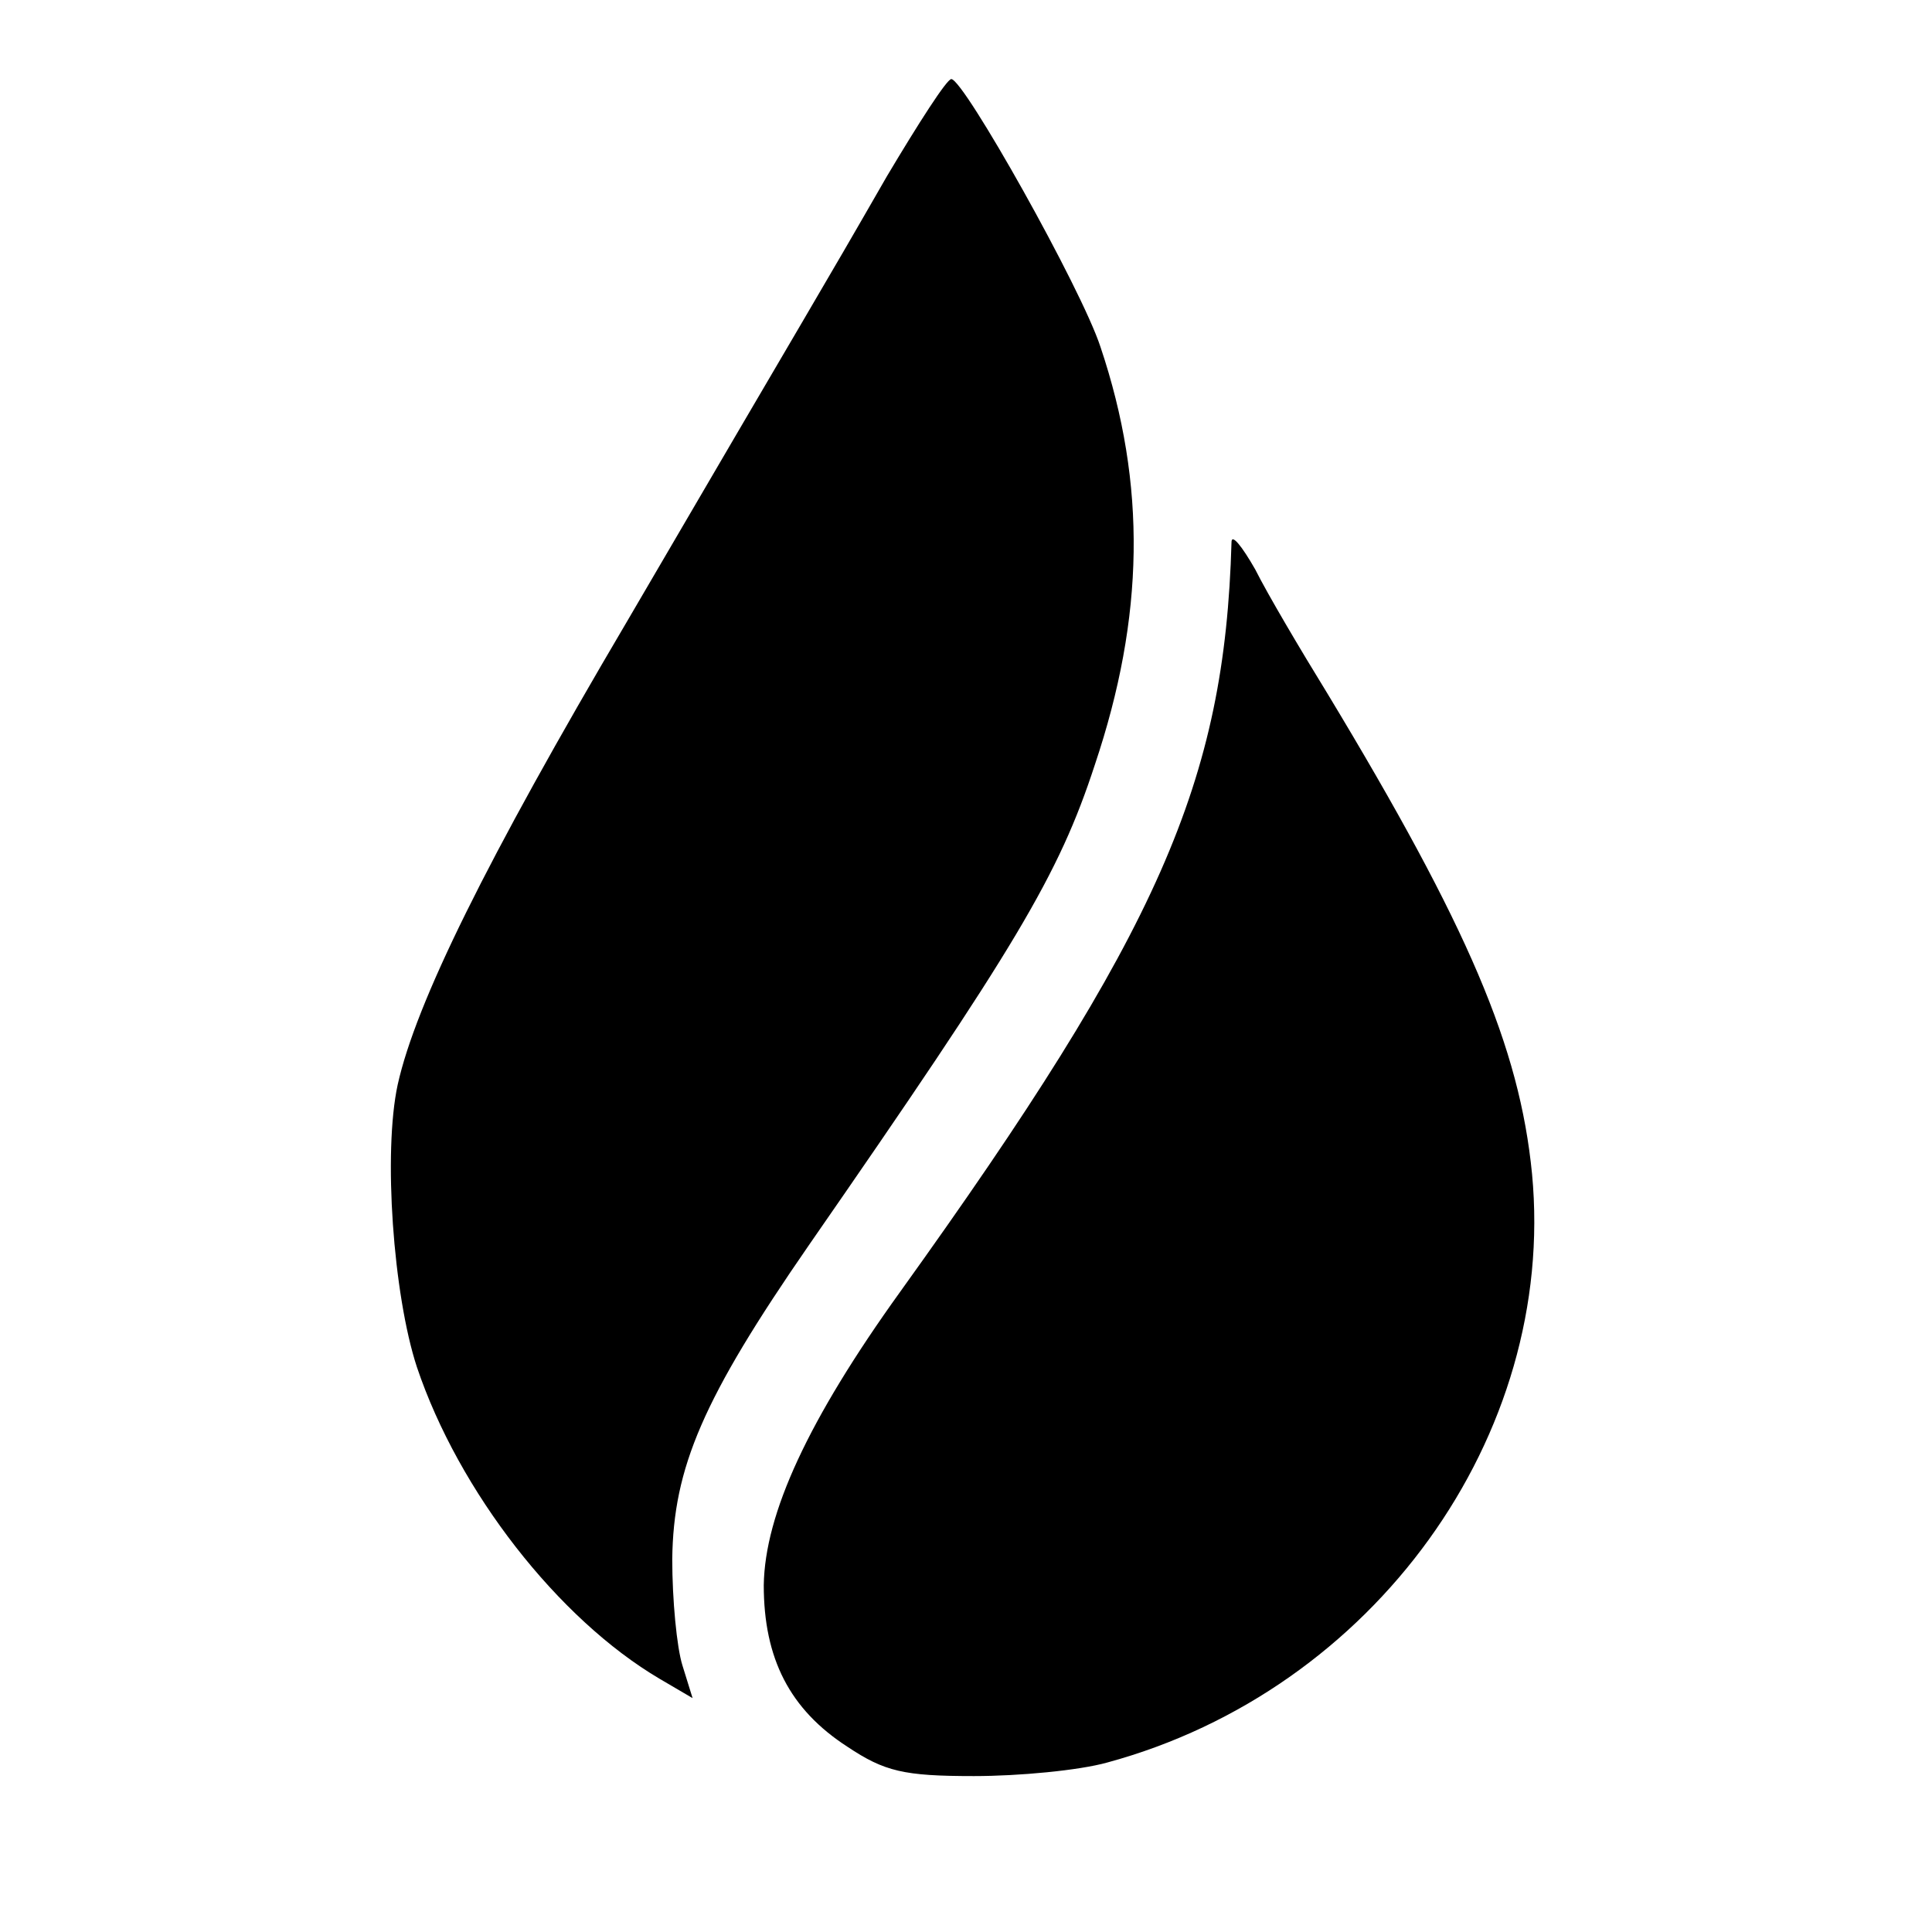
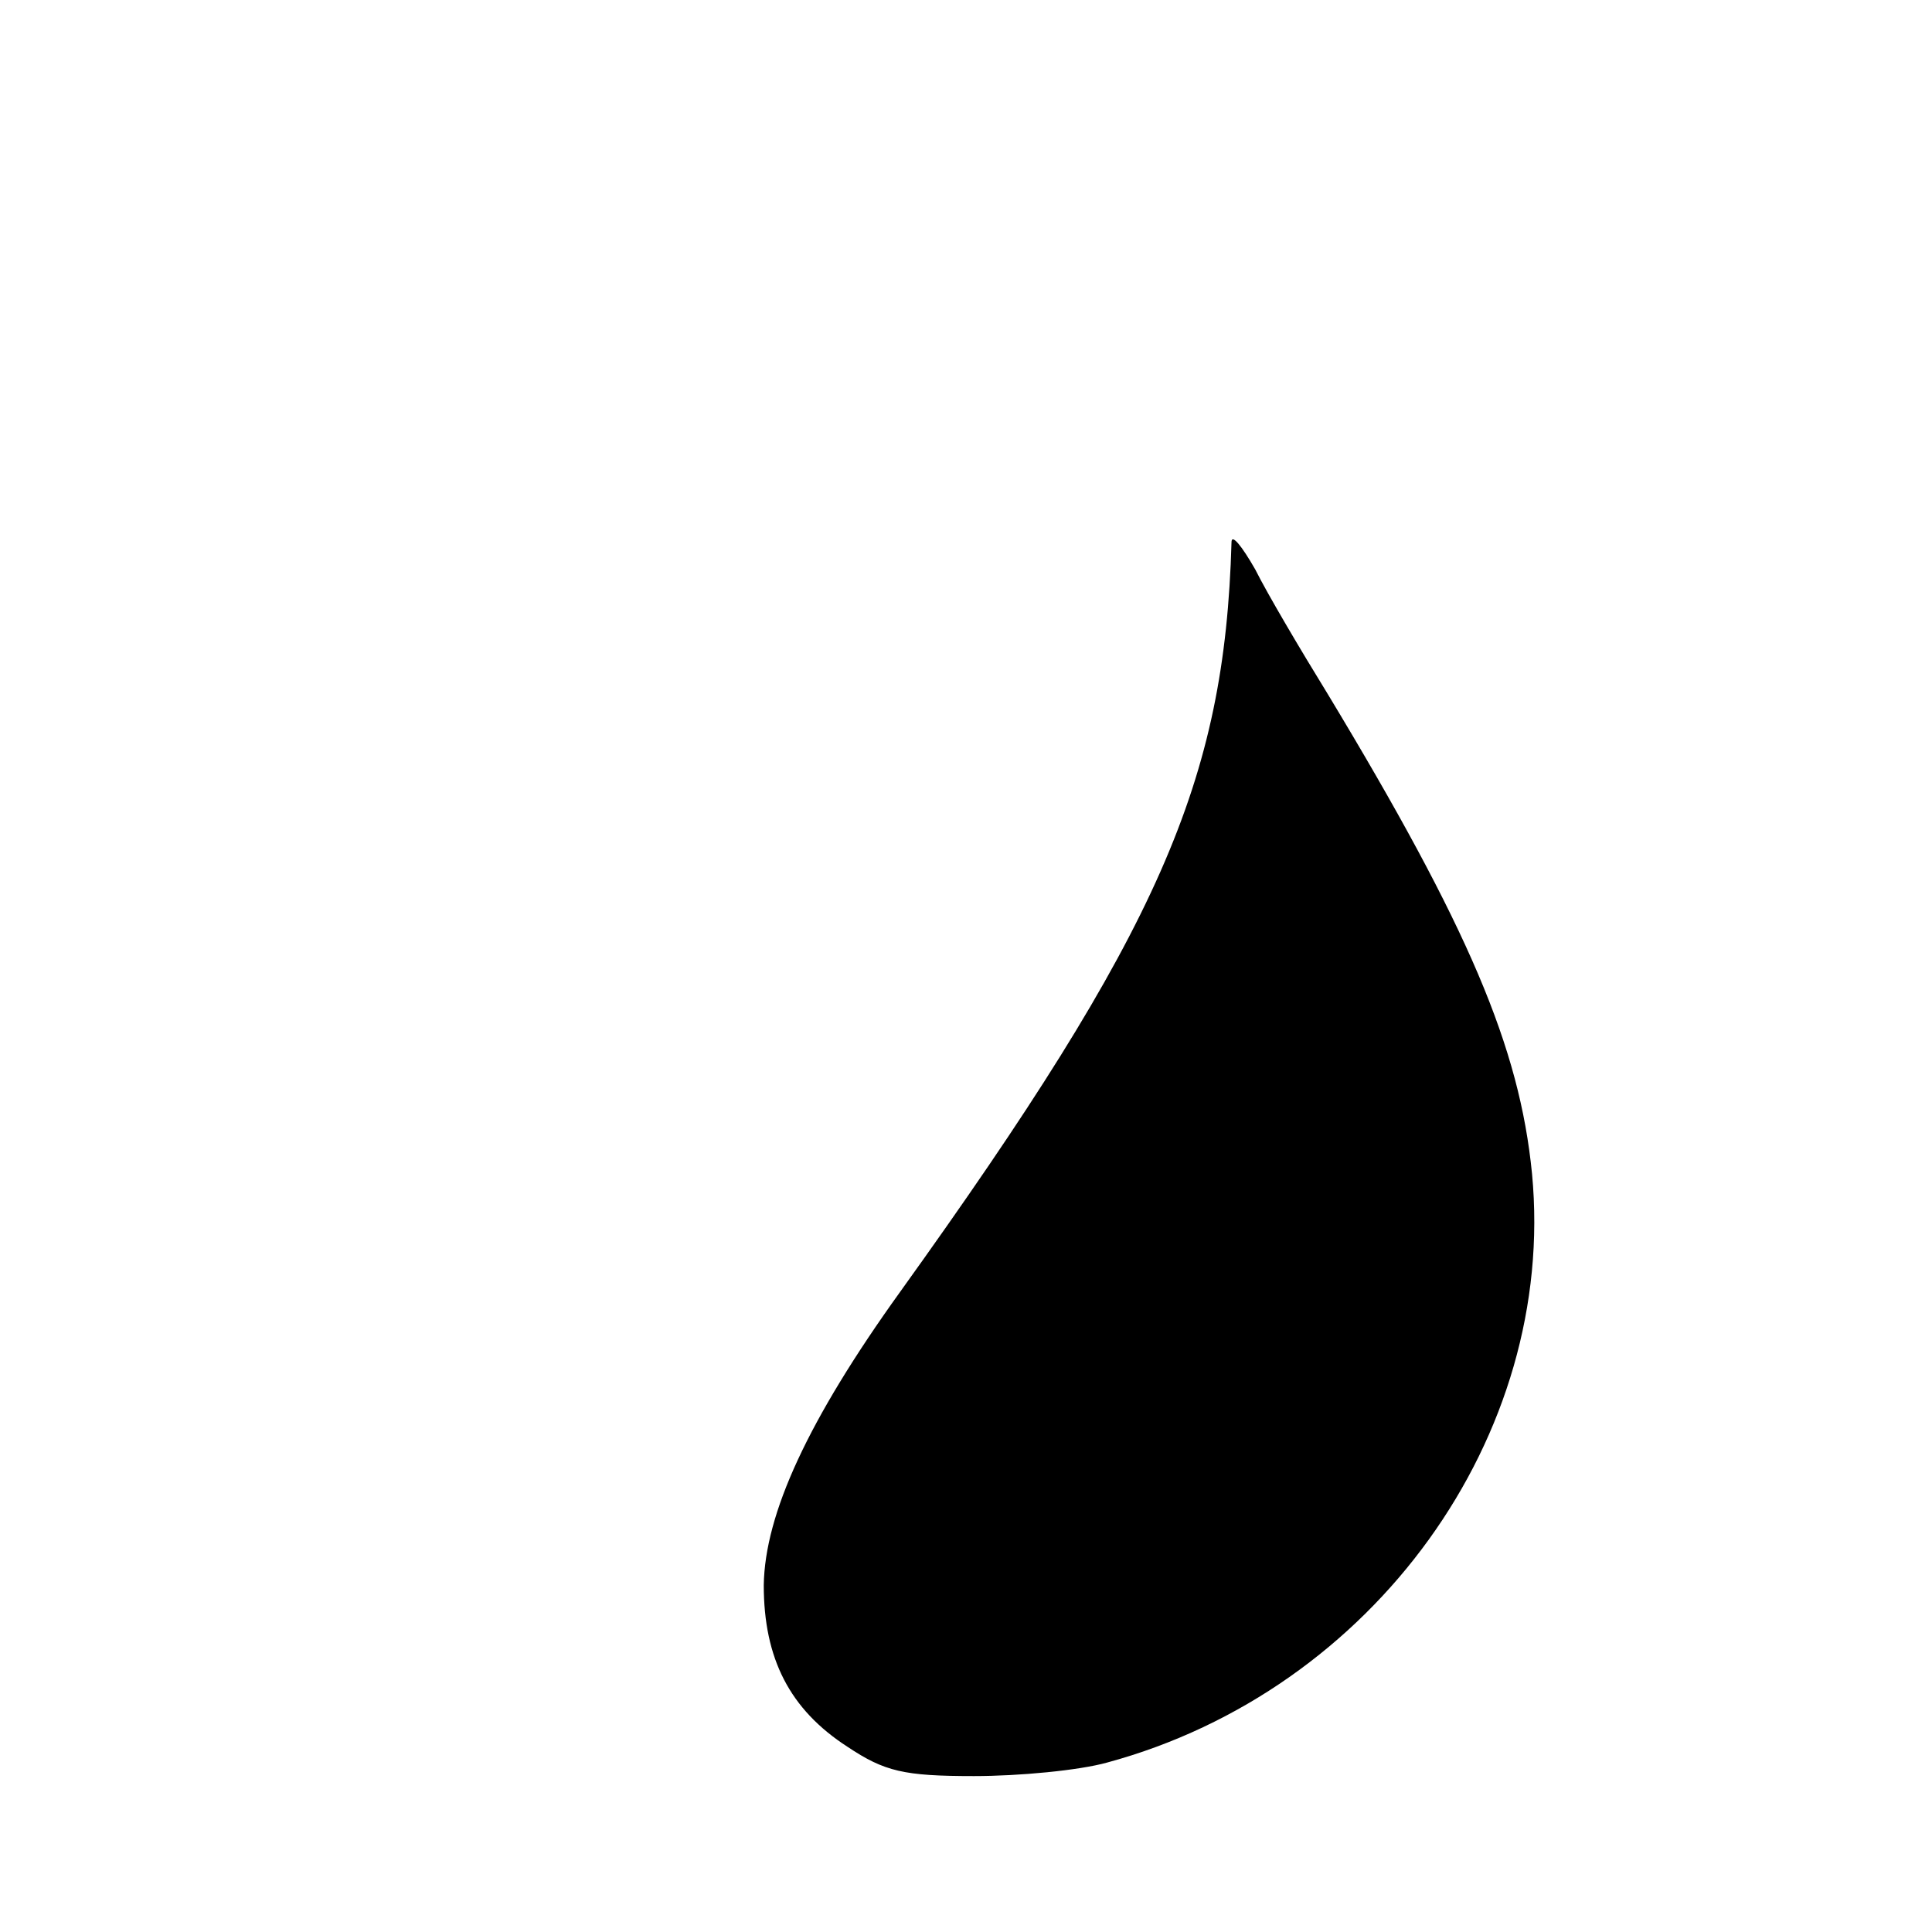
<svg xmlns="http://www.w3.org/2000/svg" version="1.0" width="171pt" height="171pt" viewBox="0 0 171 171" preserveAspectRatio="xMidYMid meet">
  <g transform="translate(0,171) scale(0.1,-0.1)" fill="#000000" stroke="none">
-     <path d="M785 1554 c-62 -108 -63 -108 -230 -394 -125 -212 -187 -338 -203 -410 -13 -60 -4 -186 17 -250 37 -110 125 -223 215 -276 l29 -17 -9 29 c-5 16 -9 58 -9 94 1 81 27 142 121 278 183 264 221 327 253 425 44 131 46 248 5 370 -17 52 -121 237 -132 237 -4 0 -29 -39 -57 -86z" />
    <path d="M1090 1230 c-6 -212 -64 -344 -293 -663 -82 -114 -120 -197 -121 -260 0 -65 23 -110 74 -143 33 -22 50 -26 112 -26 40 0 93 5 118 12 236 64 398 289 376 521 -11 112 -56 218 -181 425 -24 39 -53 88 -64 110 -12 21 -21 32 -21 24z" />
  </g>
</svg>